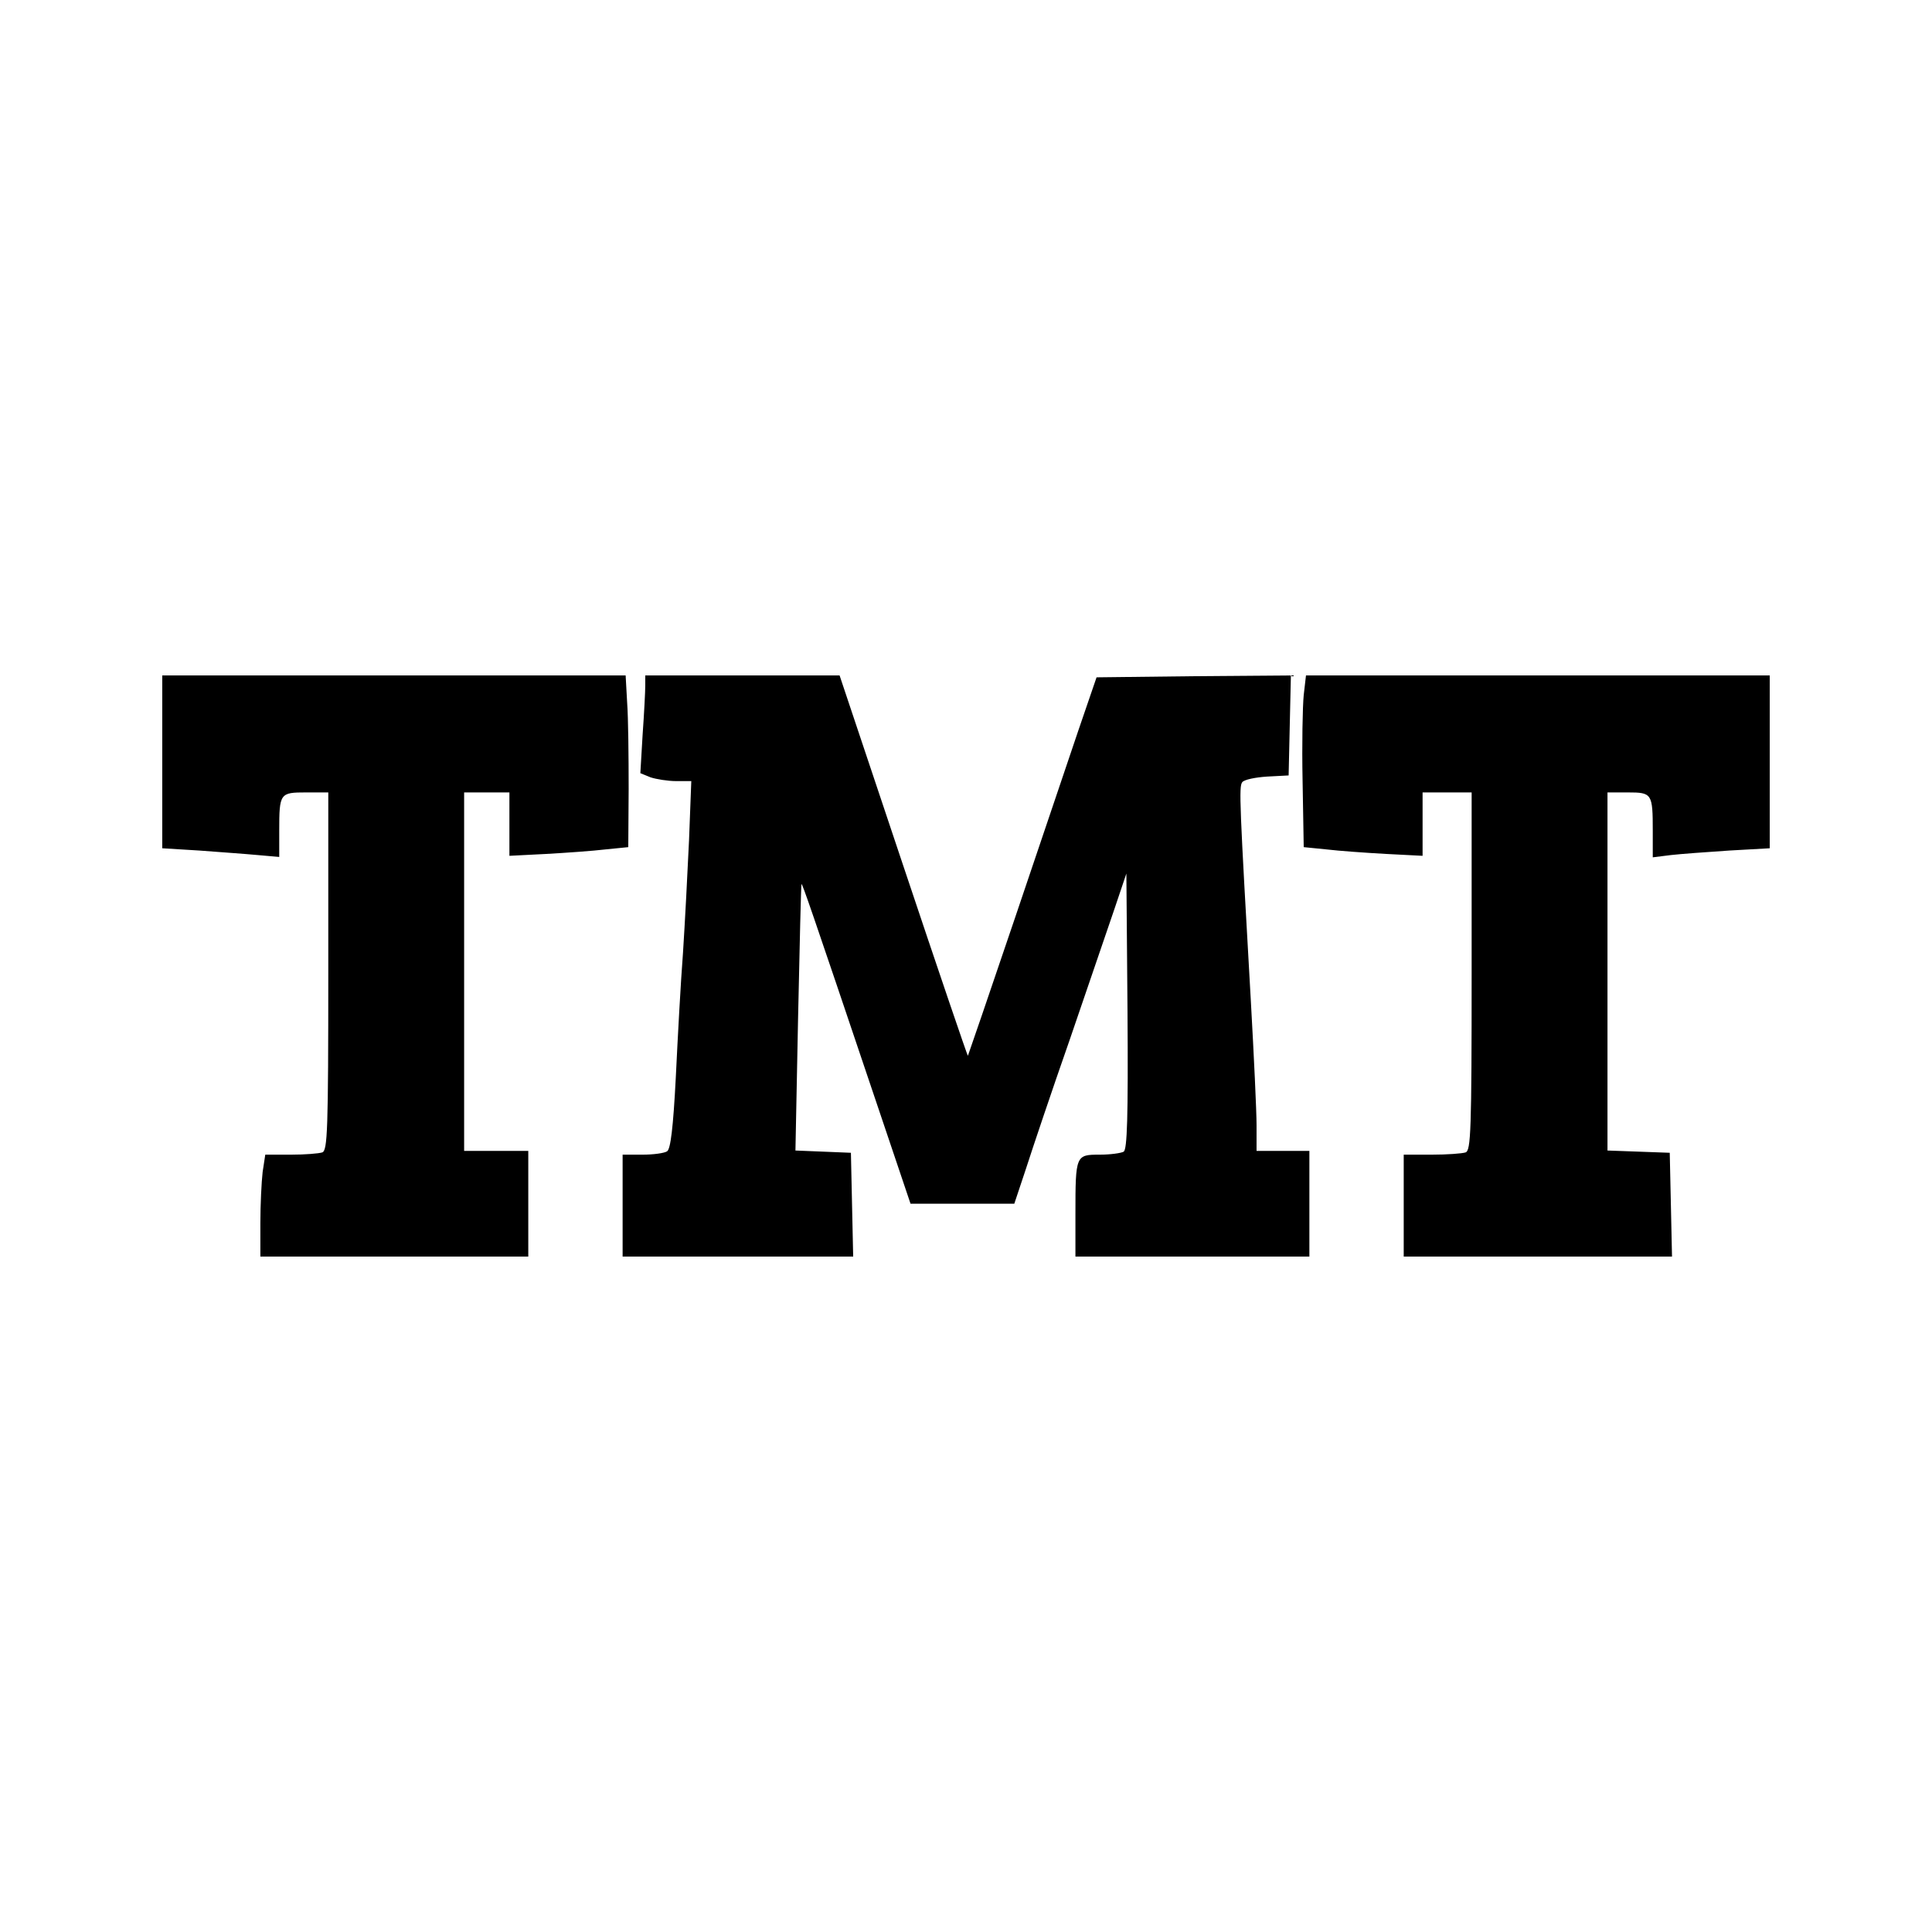
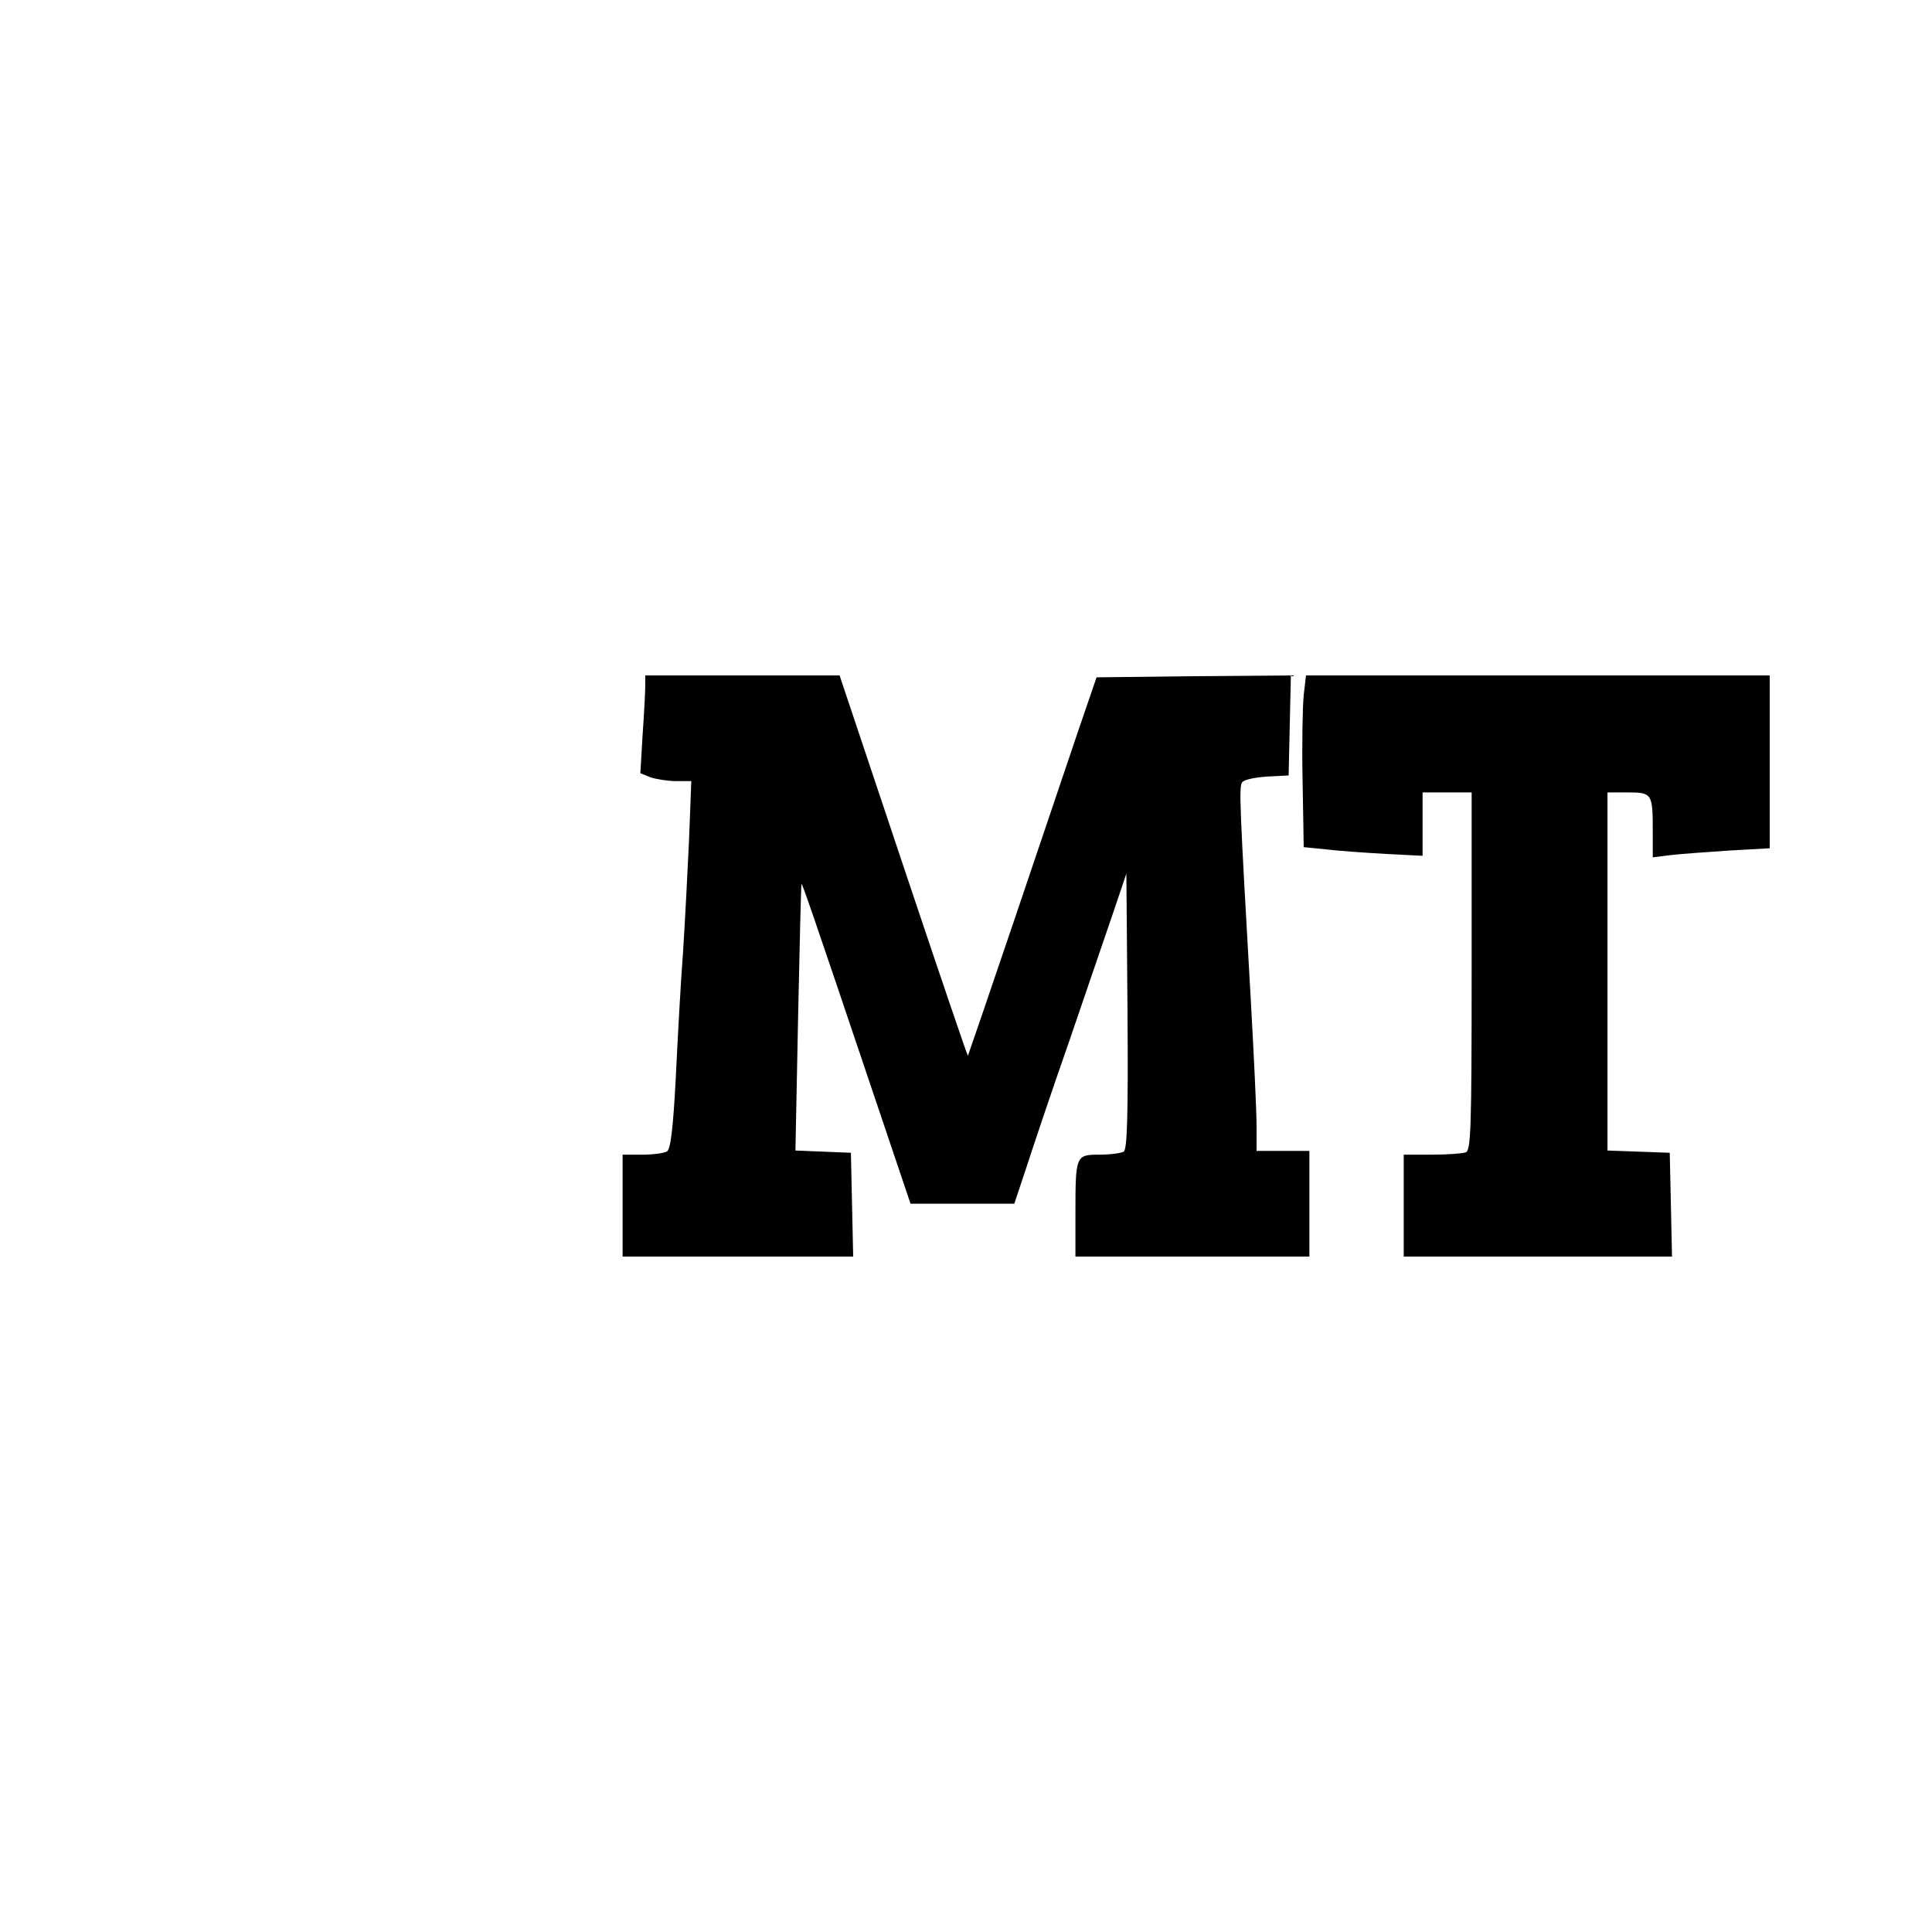
<svg xmlns="http://www.w3.org/2000/svg" version="1.0" width="512pt" height="512pt" viewBox="0 0 512 512" preserveAspectRatio="xMidYMid meet">
  <g transform="translate(0,512) scale(0.1,-0.1)" fill="#000000" stroke="none">
-     <path d="M430 3101 l0 -229 98 -6 c53 -4 123 -9 155 -12 l57 -5 0 70 c0 99 2 101 71 101 l59 0 0 -474 c0 -423 -2 -475 -16 -480 -9 -3 -46 -6 -83 -6 l-68 0 -7 -46 c-3 -26 -6 -87 -6 -135 l0 -89 355 0 355 0 0 140 0 140 -85 0 -85 0 0 475 0 475 60 0 60 0 0 -84 0 -84 98 5 c53 3 124 8 157 12 l60 6 1 155 c0 85 -1 188 -4 228 l-4 72 -614 0 -614 0 0 -229z" />
    <path d="M1710 3303 c0 -16 -3 -74 -7 -130 l-6 -102 27 -11 c15 -5 46 -10 68 -10 l40 0 -6 -157 c-4 -87 -11 -221 -16 -298 -6 -77 -14 -225 -19 -329 -7 -136 -14 -191 -23 -197 -7 -5 -37 -9 -65 -9 l-53 0 0 -135 0 -135 305 0 306 0 -3 138 -3 137 -73 3 -74 3 7 352 c4 194 8 353 9 354 2 2 19 -46 202 -589 l87 -258 138 0 137 0 31 93 c16 50 68 205 116 342 47 138 100 293 118 345 l32 95 3 -364 c2 -285 -1 -366 -10 -373 -7 -4 -36 -8 -64 -8 -63 0 -64 -1 -64 -157 l0 -113 310 0 310 0 0 140 0 140 -70 0 -70 0 0 68 c0 37 -7 184 -15 327 -30 527 -32 570 -23 582 5 7 35 13 66 15 l57 3 3 133 3 132 -258 -2 -257 -3 -48 -140 c-26 -77 -102 -302 -169 -500 -67 -198 -123 -361 -124 -363 -1 -1 -78 225 -171 503 l-169 505 -257 0 -258 0 0 -27z" />
    <path d="M3455 3278 c-3 -29 -5 -132 -3 -228 l3 -175 60 -6 c33 -4 104 -9 158 -12 l97 -5 0 84 0 84 65 0 65 0 0 -474 c0 -423 -2 -475 -16 -480 -9 -3 -49 -6 -90 -6 l-74 0 0 -135 0 -135 355 0 356 0 -3 138 -3 137 -82 3 -83 3 0 474 0 475 54 0 c64 0 66 -3 66 -102 l0 -70 48 6 c26 3 95 8 155 12 l107 6 0 229 0 229 -614 0 -615 0 -6 -52z" />
  </g>
</svg>